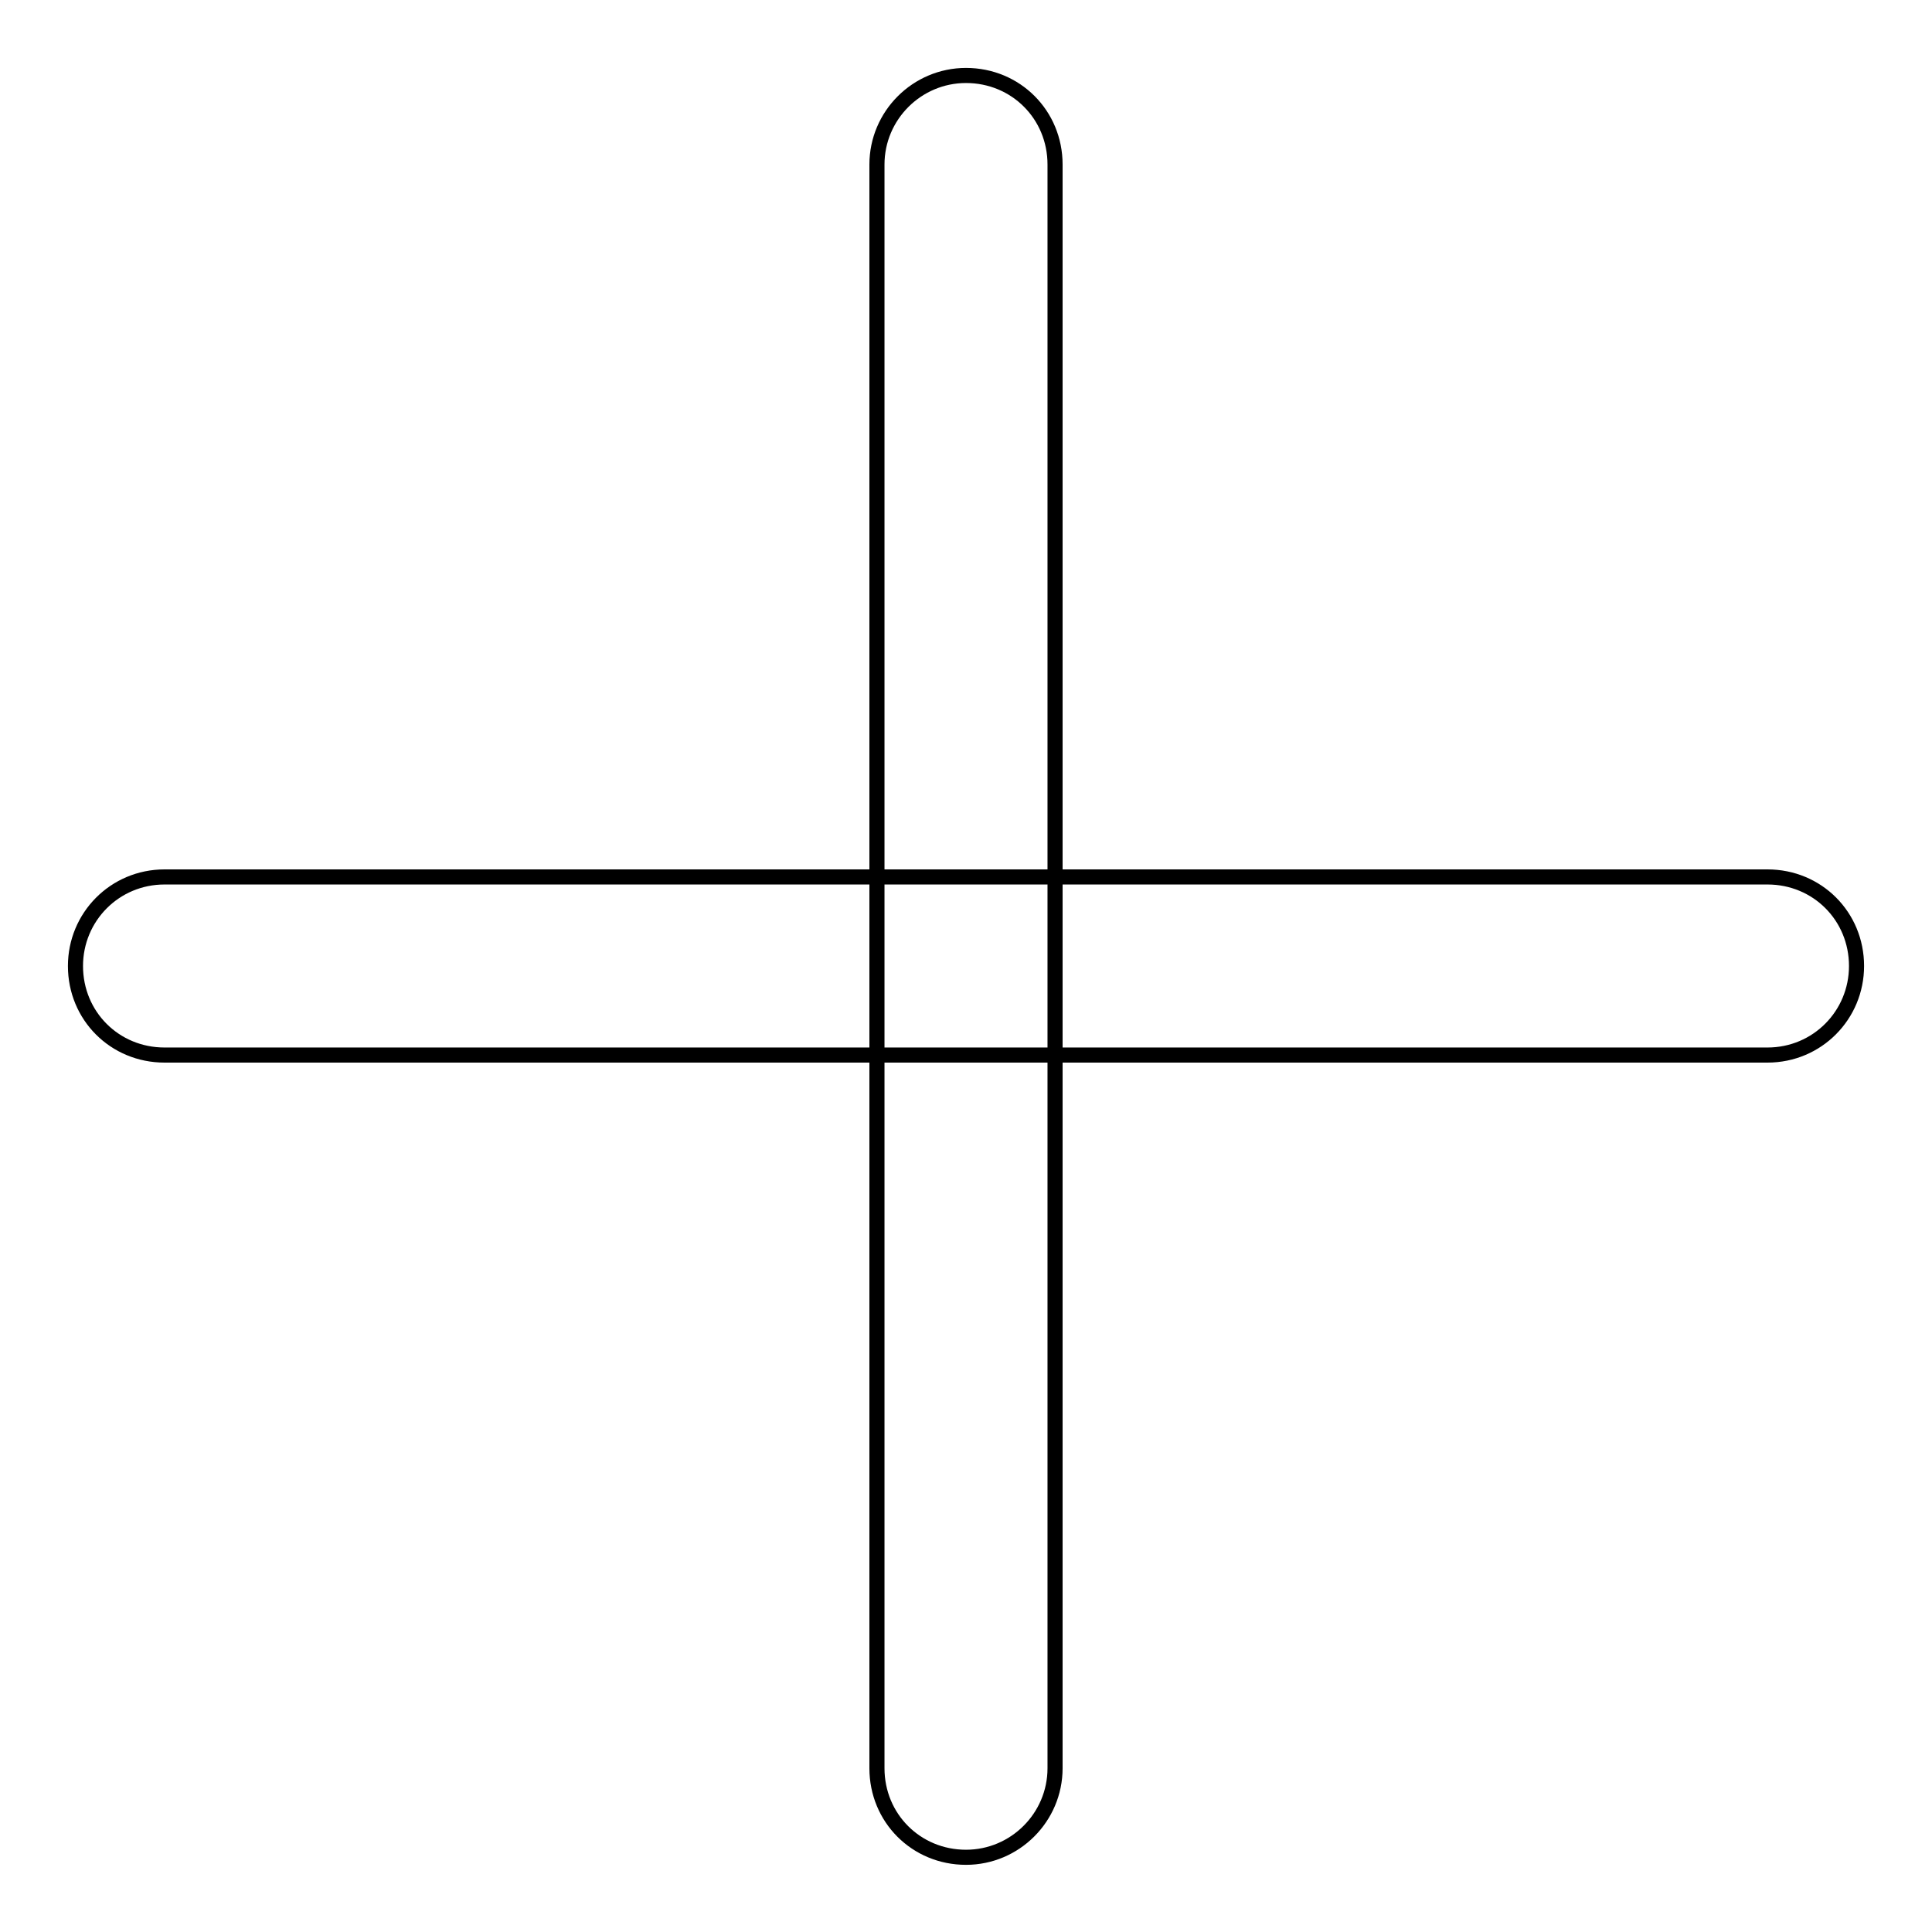
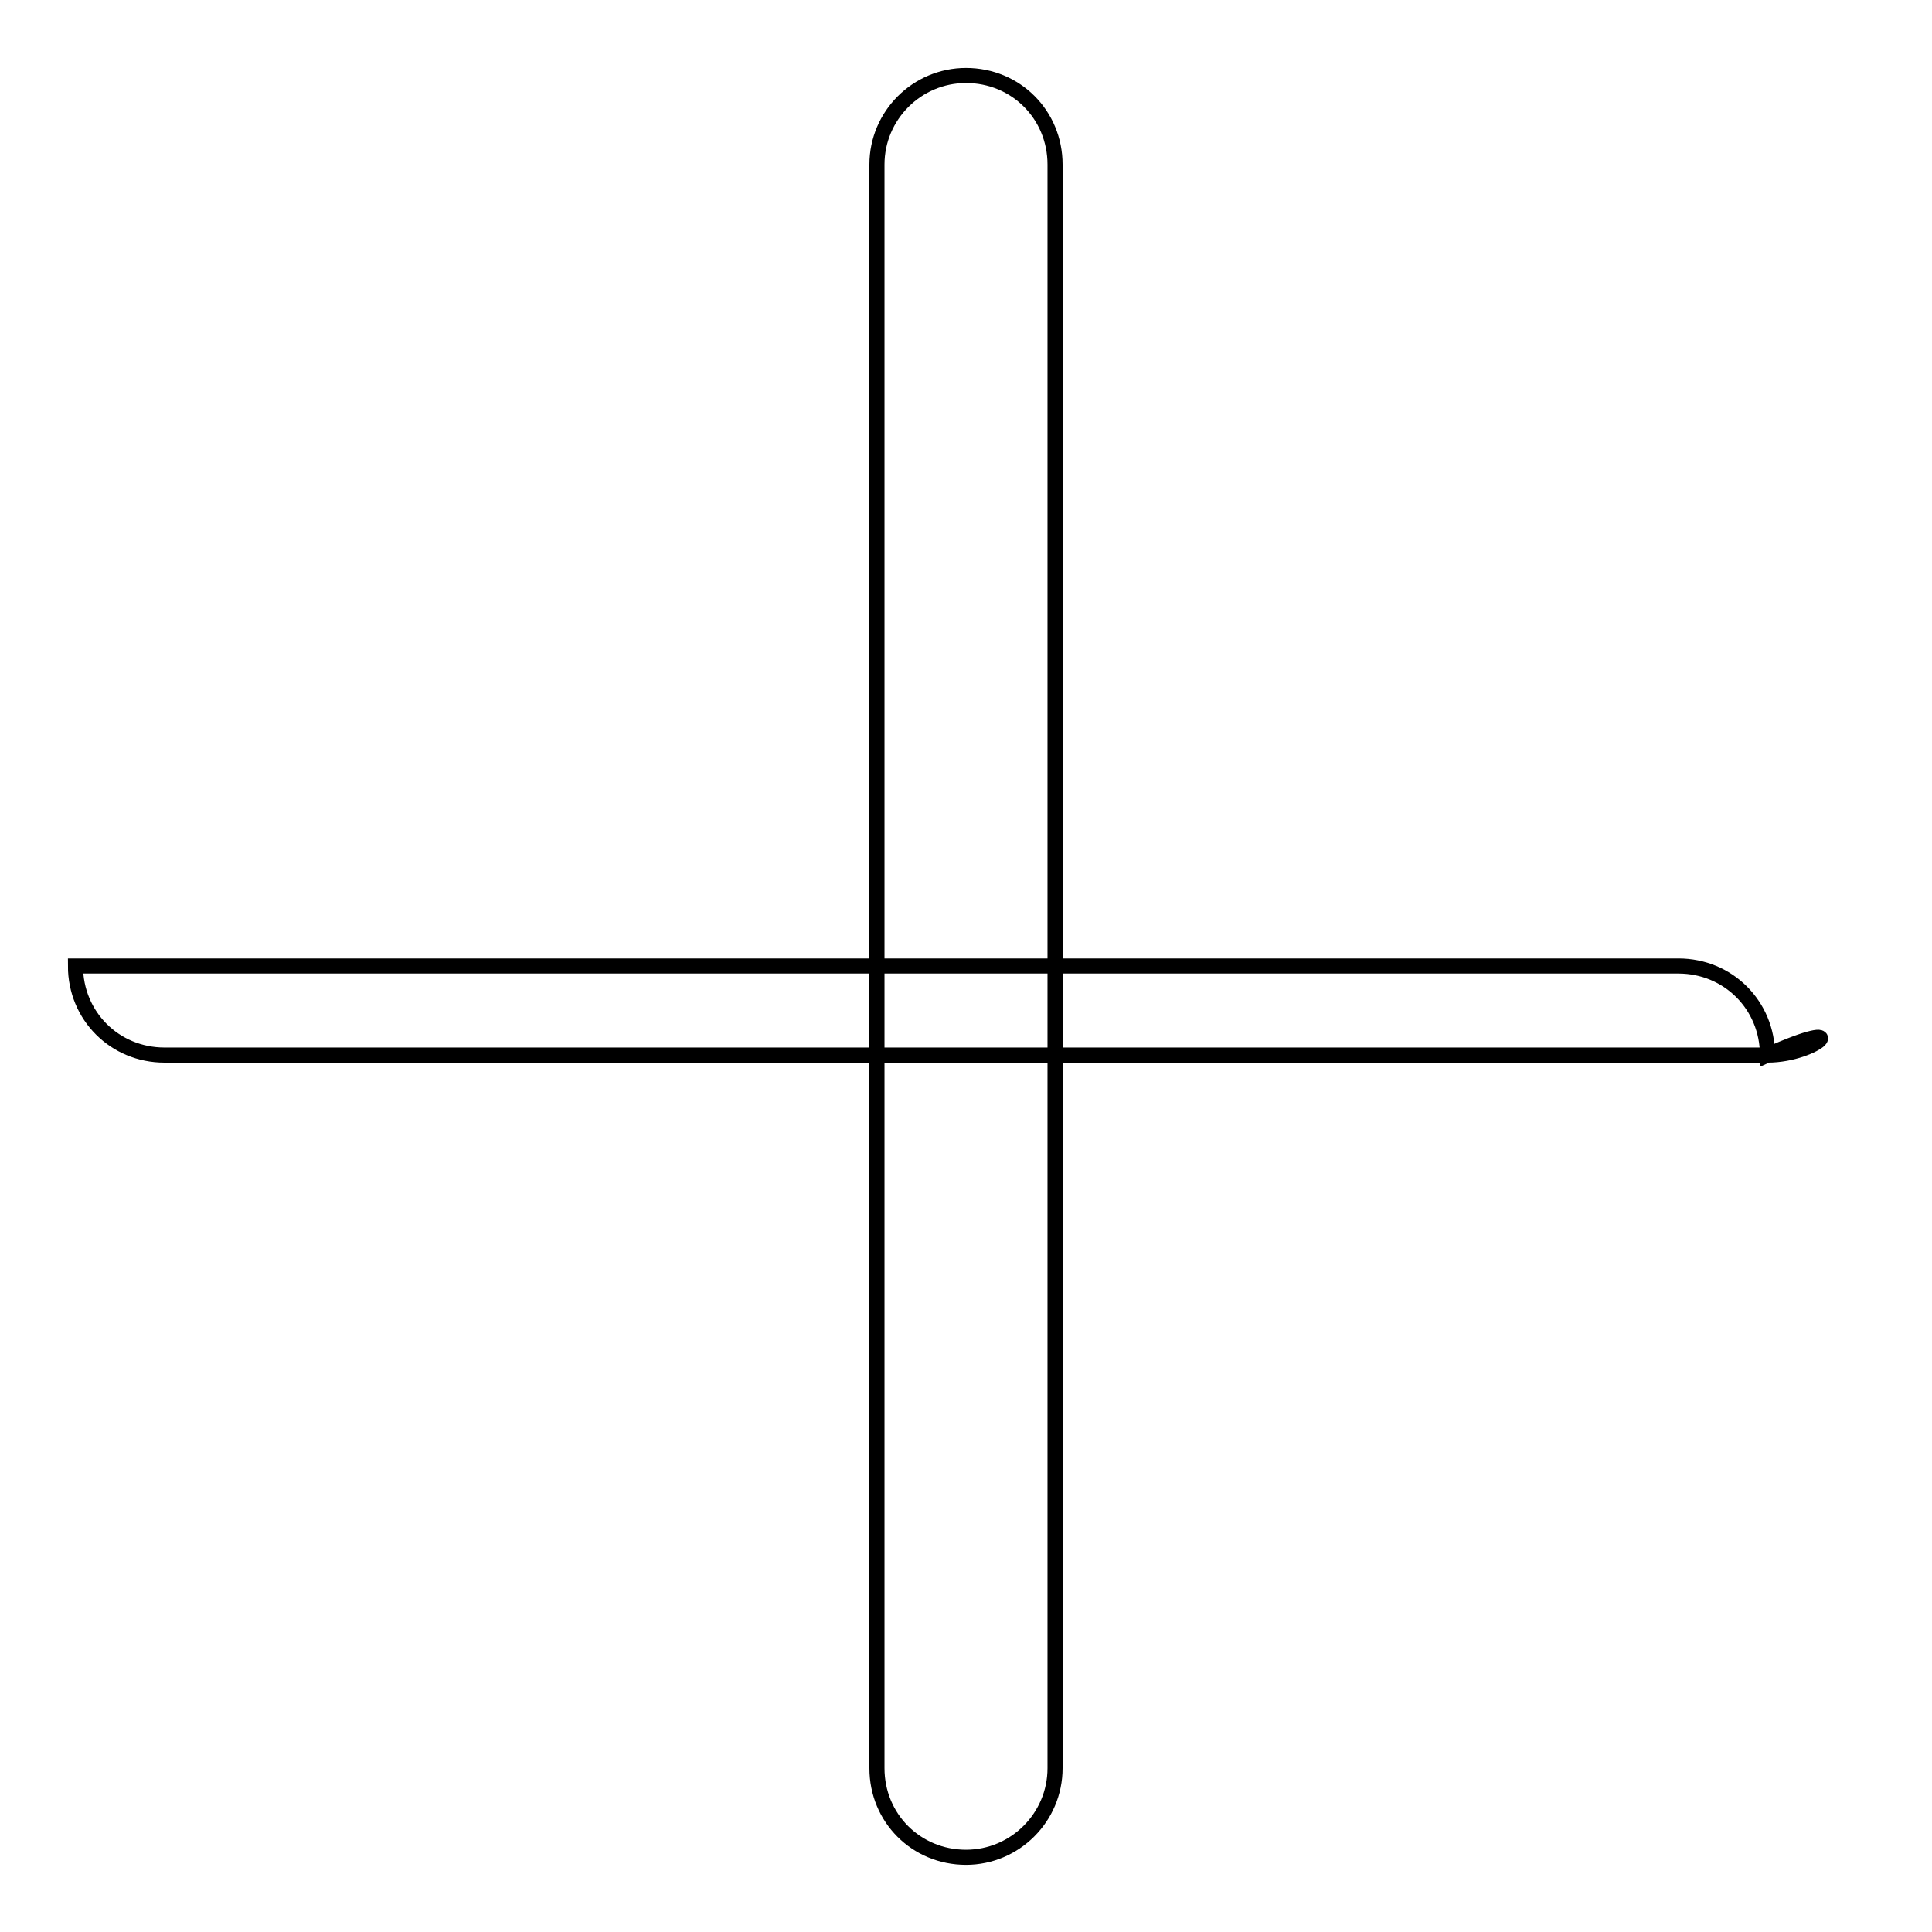
<svg xmlns="http://www.w3.org/2000/svg" version="1.1" x="0px" y="0px" viewBox="0 0 256 256" enable-background="new 0 0 256 256" xml:space="preserve">
  <g>
-     <path stroke-width="2" fill-opacity="0" stroke="#000000" d="M234.2,139.8H21.8c-6.6,0-11.8-5.2-11.8-11.8c0-6.5,5.2-11.8,11.8-11.8h212.4c6.6,0,11.8,5.2,11.8,11.8 C246,134.5,240.8,139.8,234.2,139.8z M139.8,21.8v212.5c0,6.5-5.3,11.8-11.8,11.8c-6.6,0-11.8-5.2-11.8-11.8V21.8 c0-6.5,5.3-11.8,11.8-11.8C134.6,10,139.8,15.2,139.8,21.8z" />
+     <path stroke-width="2" fill-opacity="0" stroke="#000000" d="M234.2,139.8H21.8c-6.6,0-11.8-5.2-11.8-11.8h212.4c6.6,0,11.8,5.2,11.8,11.8 C246,134.5,240.8,139.8,234.2,139.8z M139.8,21.8v212.5c0,6.5-5.3,11.8-11.8,11.8c-6.6,0-11.8-5.2-11.8-11.8V21.8 c0-6.5,5.3-11.8,11.8-11.8C134.6,10,139.8,15.2,139.8,21.8z" />
  </g>
</svg>